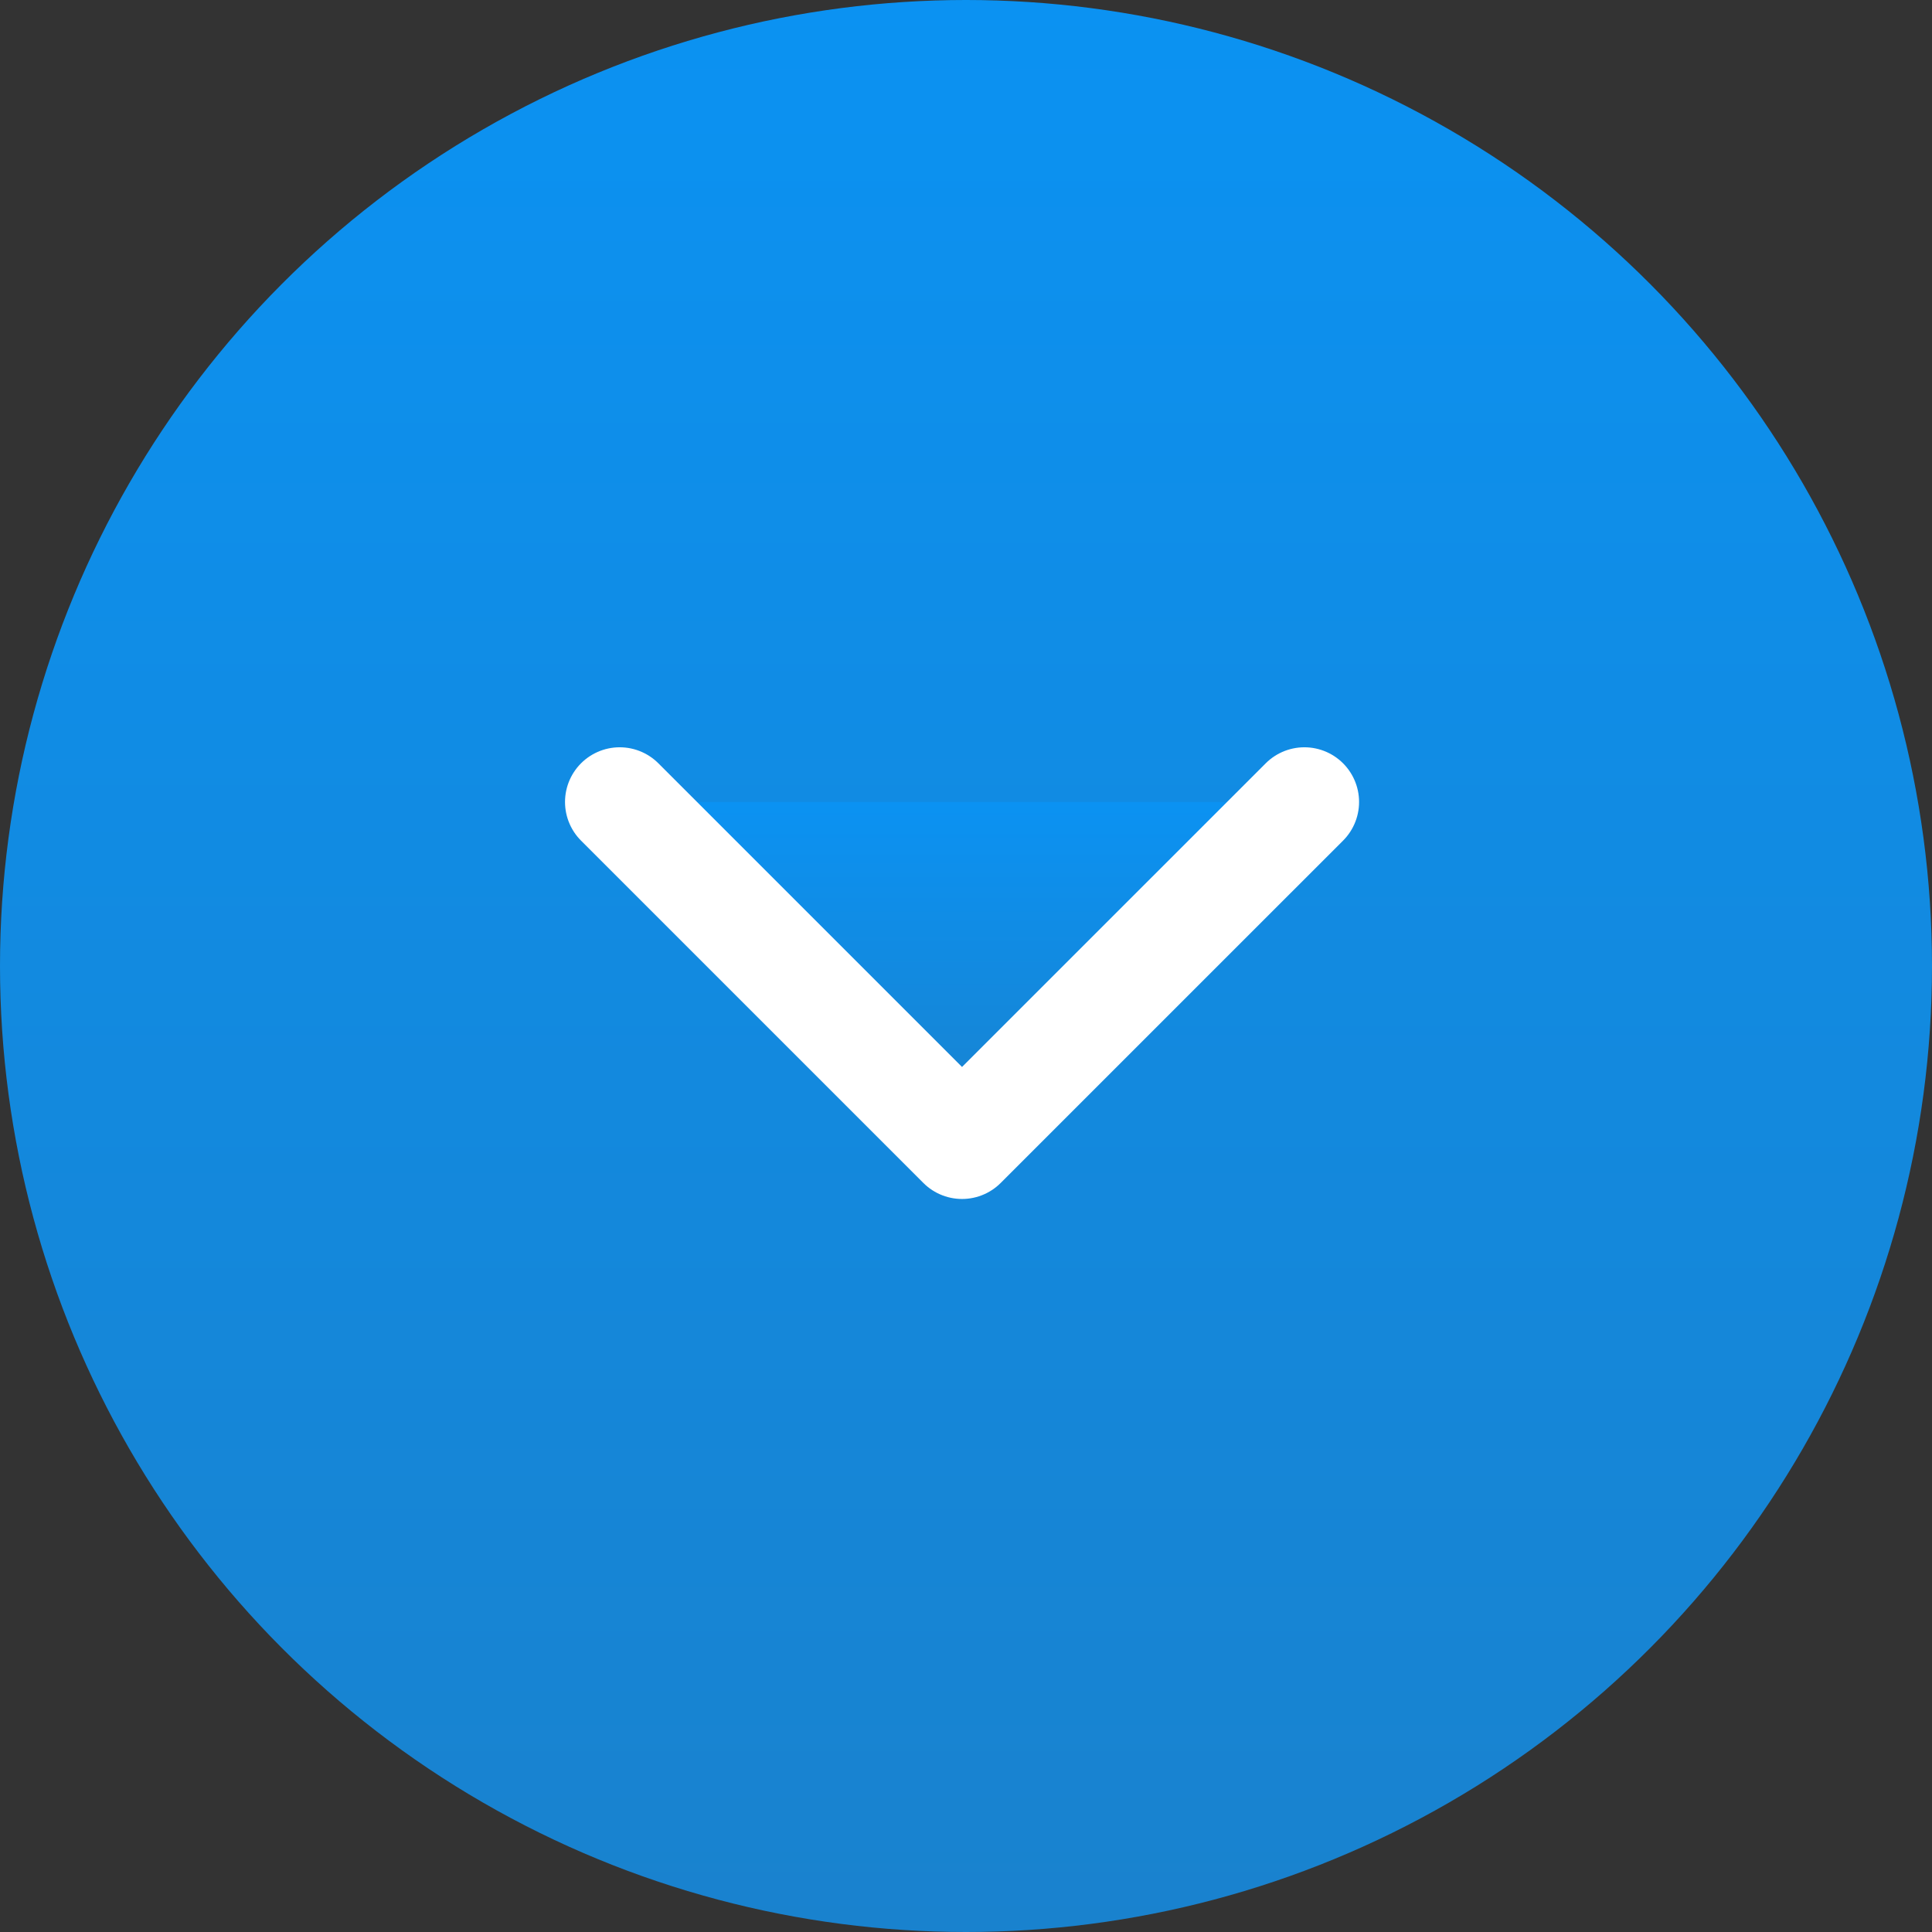
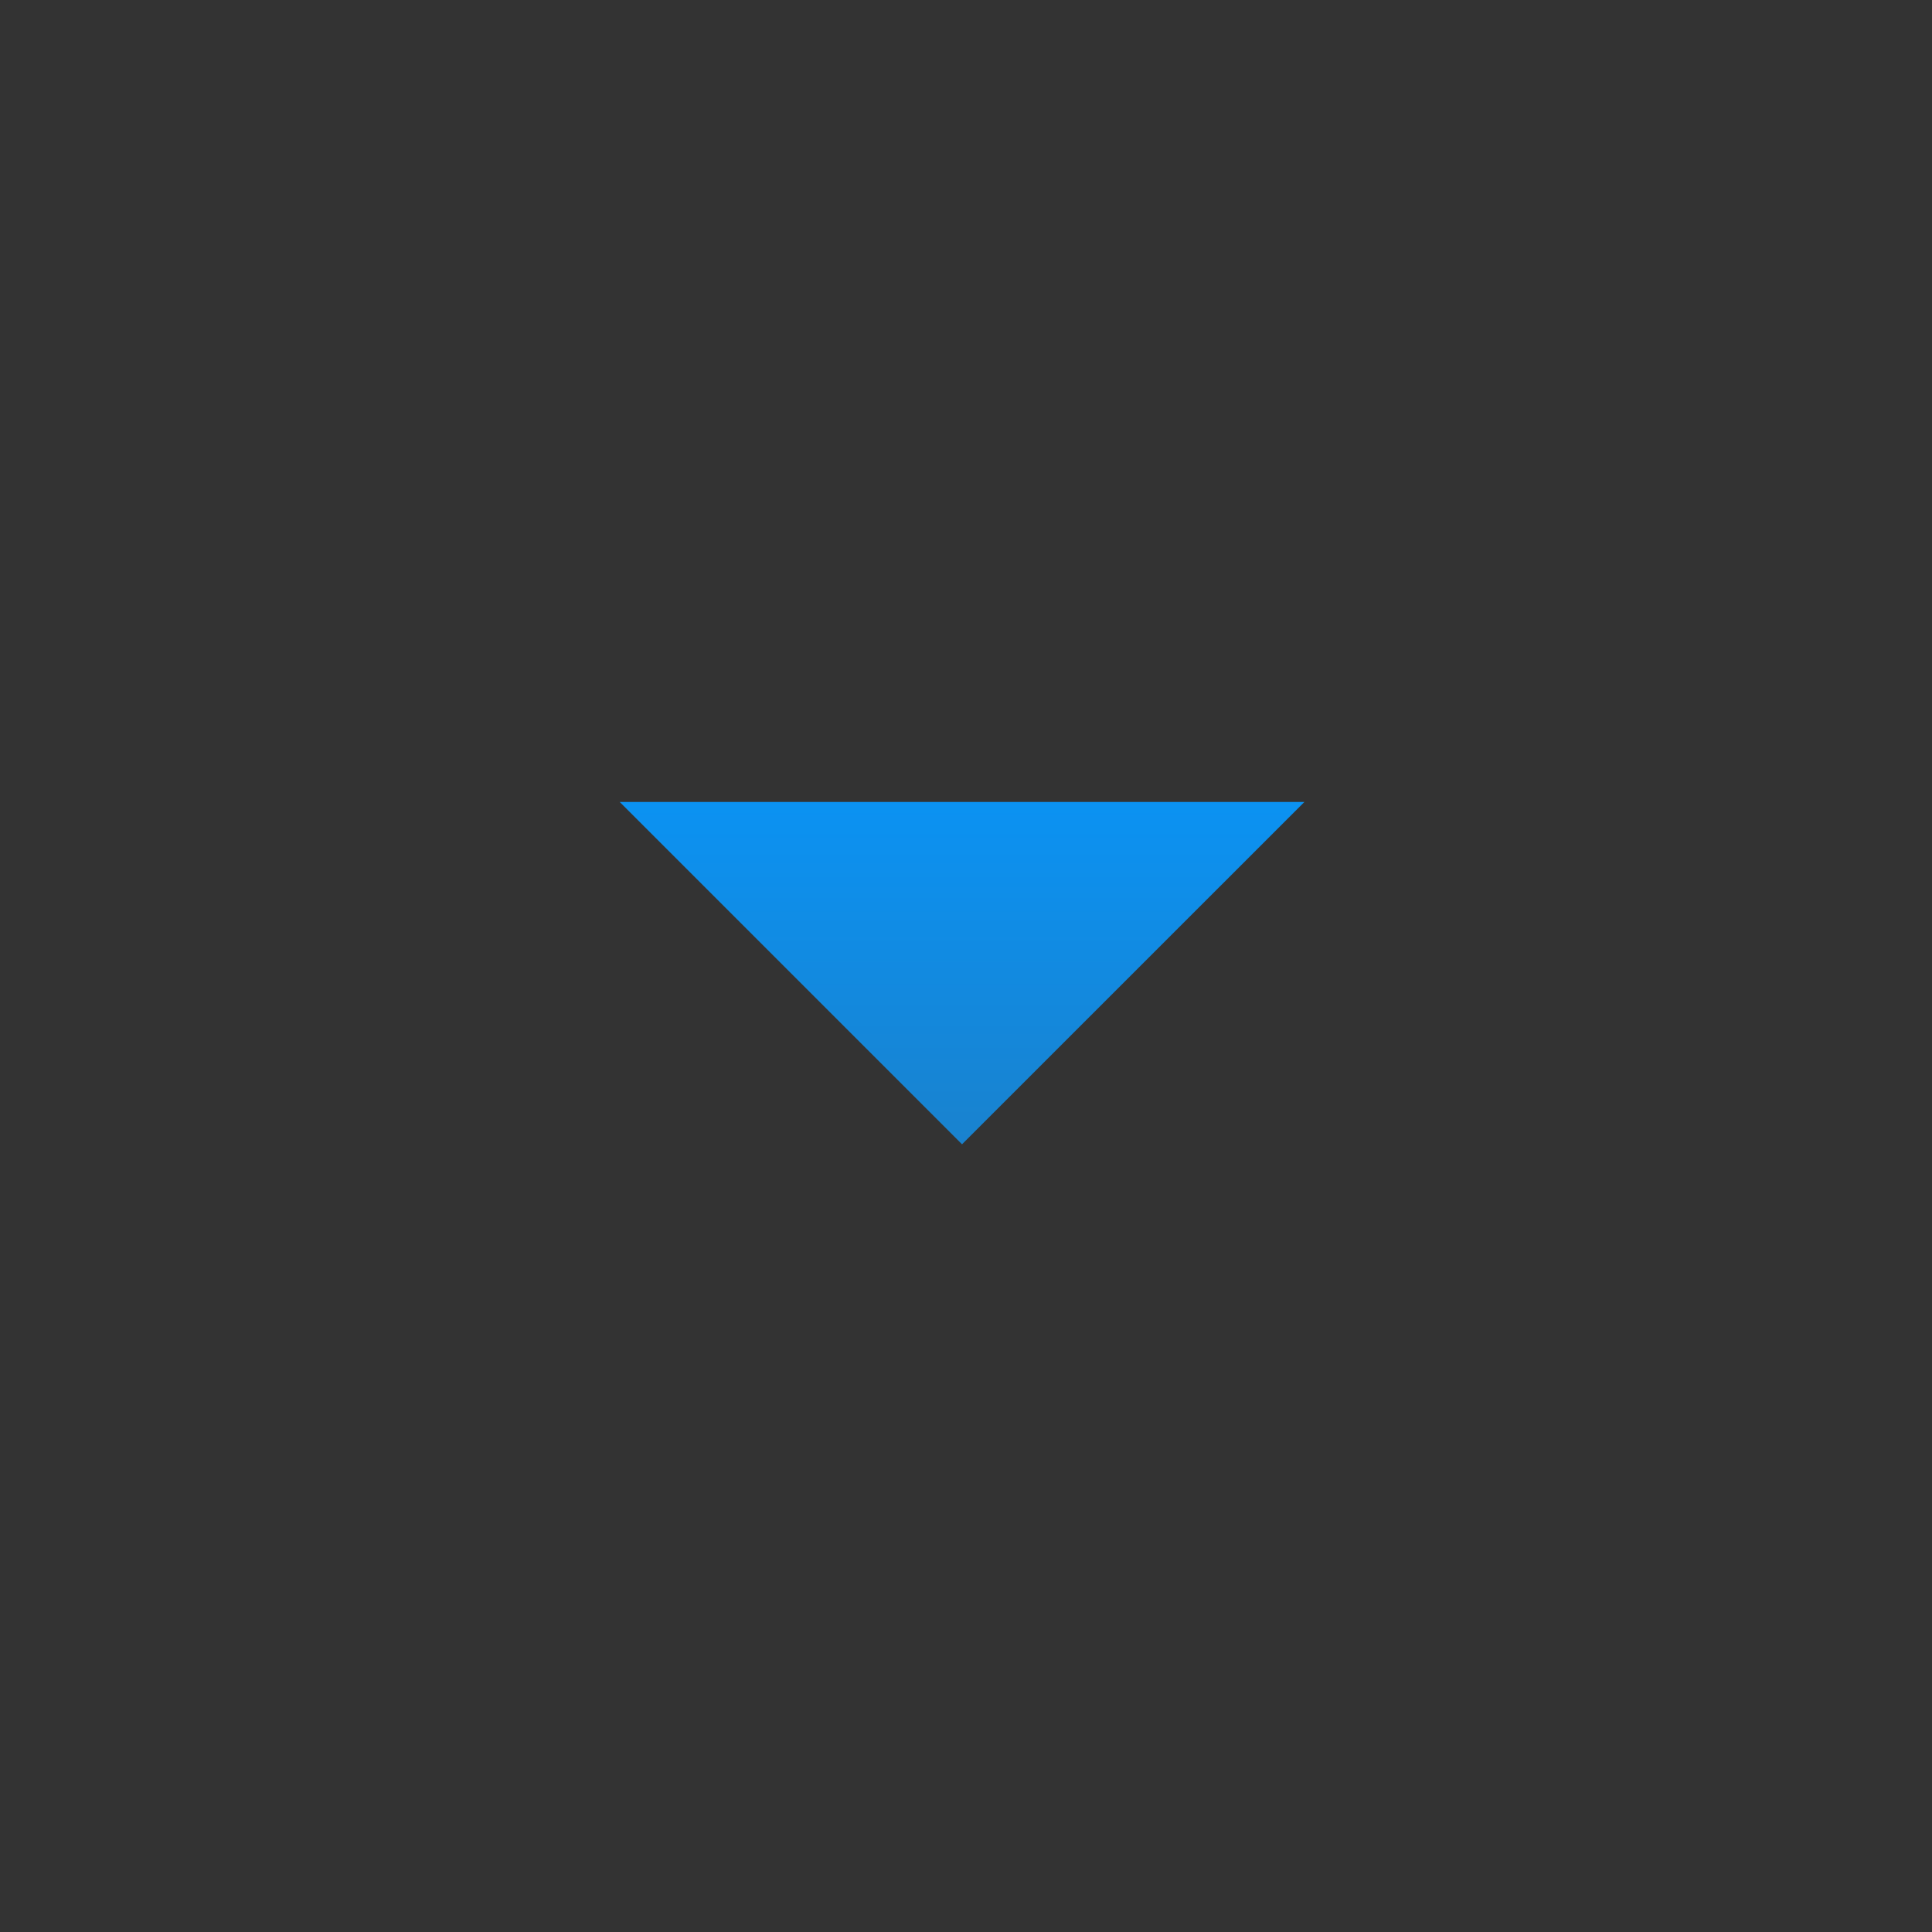
<svg xmlns="http://www.w3.org/2000/svg" width="53" height="53" viewBox="0 0 53 53" fill="none">
  <rect x="0" y="0" width="53" height="53" fill="#333333" stroke="none" />
-   <circle cx="26.5" cy="26.5" r="26.5" fill="url(#paint0_linear_105_4872)" />
  <path d="M17 22L26.391 31.391L35.783 22" fill="url(#paint1_linear_105_4872)" />
-   <path d="M17 22L26.391 31.391L35.783 22" stroke="white" stroke-width="3" stroke-linecap="round" stroke-linejoin="round" />
  <defs>
    <linearGradient id="paint0_linear_105_4872" x1="26.5" y1="0" x2="26.5" y2="53" gradientUnits="userSpaceOnUse">
      <stop stop-color="#0B92F2" />
      <stop offset="1" stop-color="#1982CE" />
    </linearGradient>
    <linearGradient id="paint1_linear_105_4872" x1="26.391" y1="22" x2="26.391" y2="31.391" gradientUnits="userSpaceOnUse">
      <stop stop-color="#0B92F2" />
      <stop offset="1" stop-color="#1982CE" />
    </linearGradient>
  </defs>
</svg>